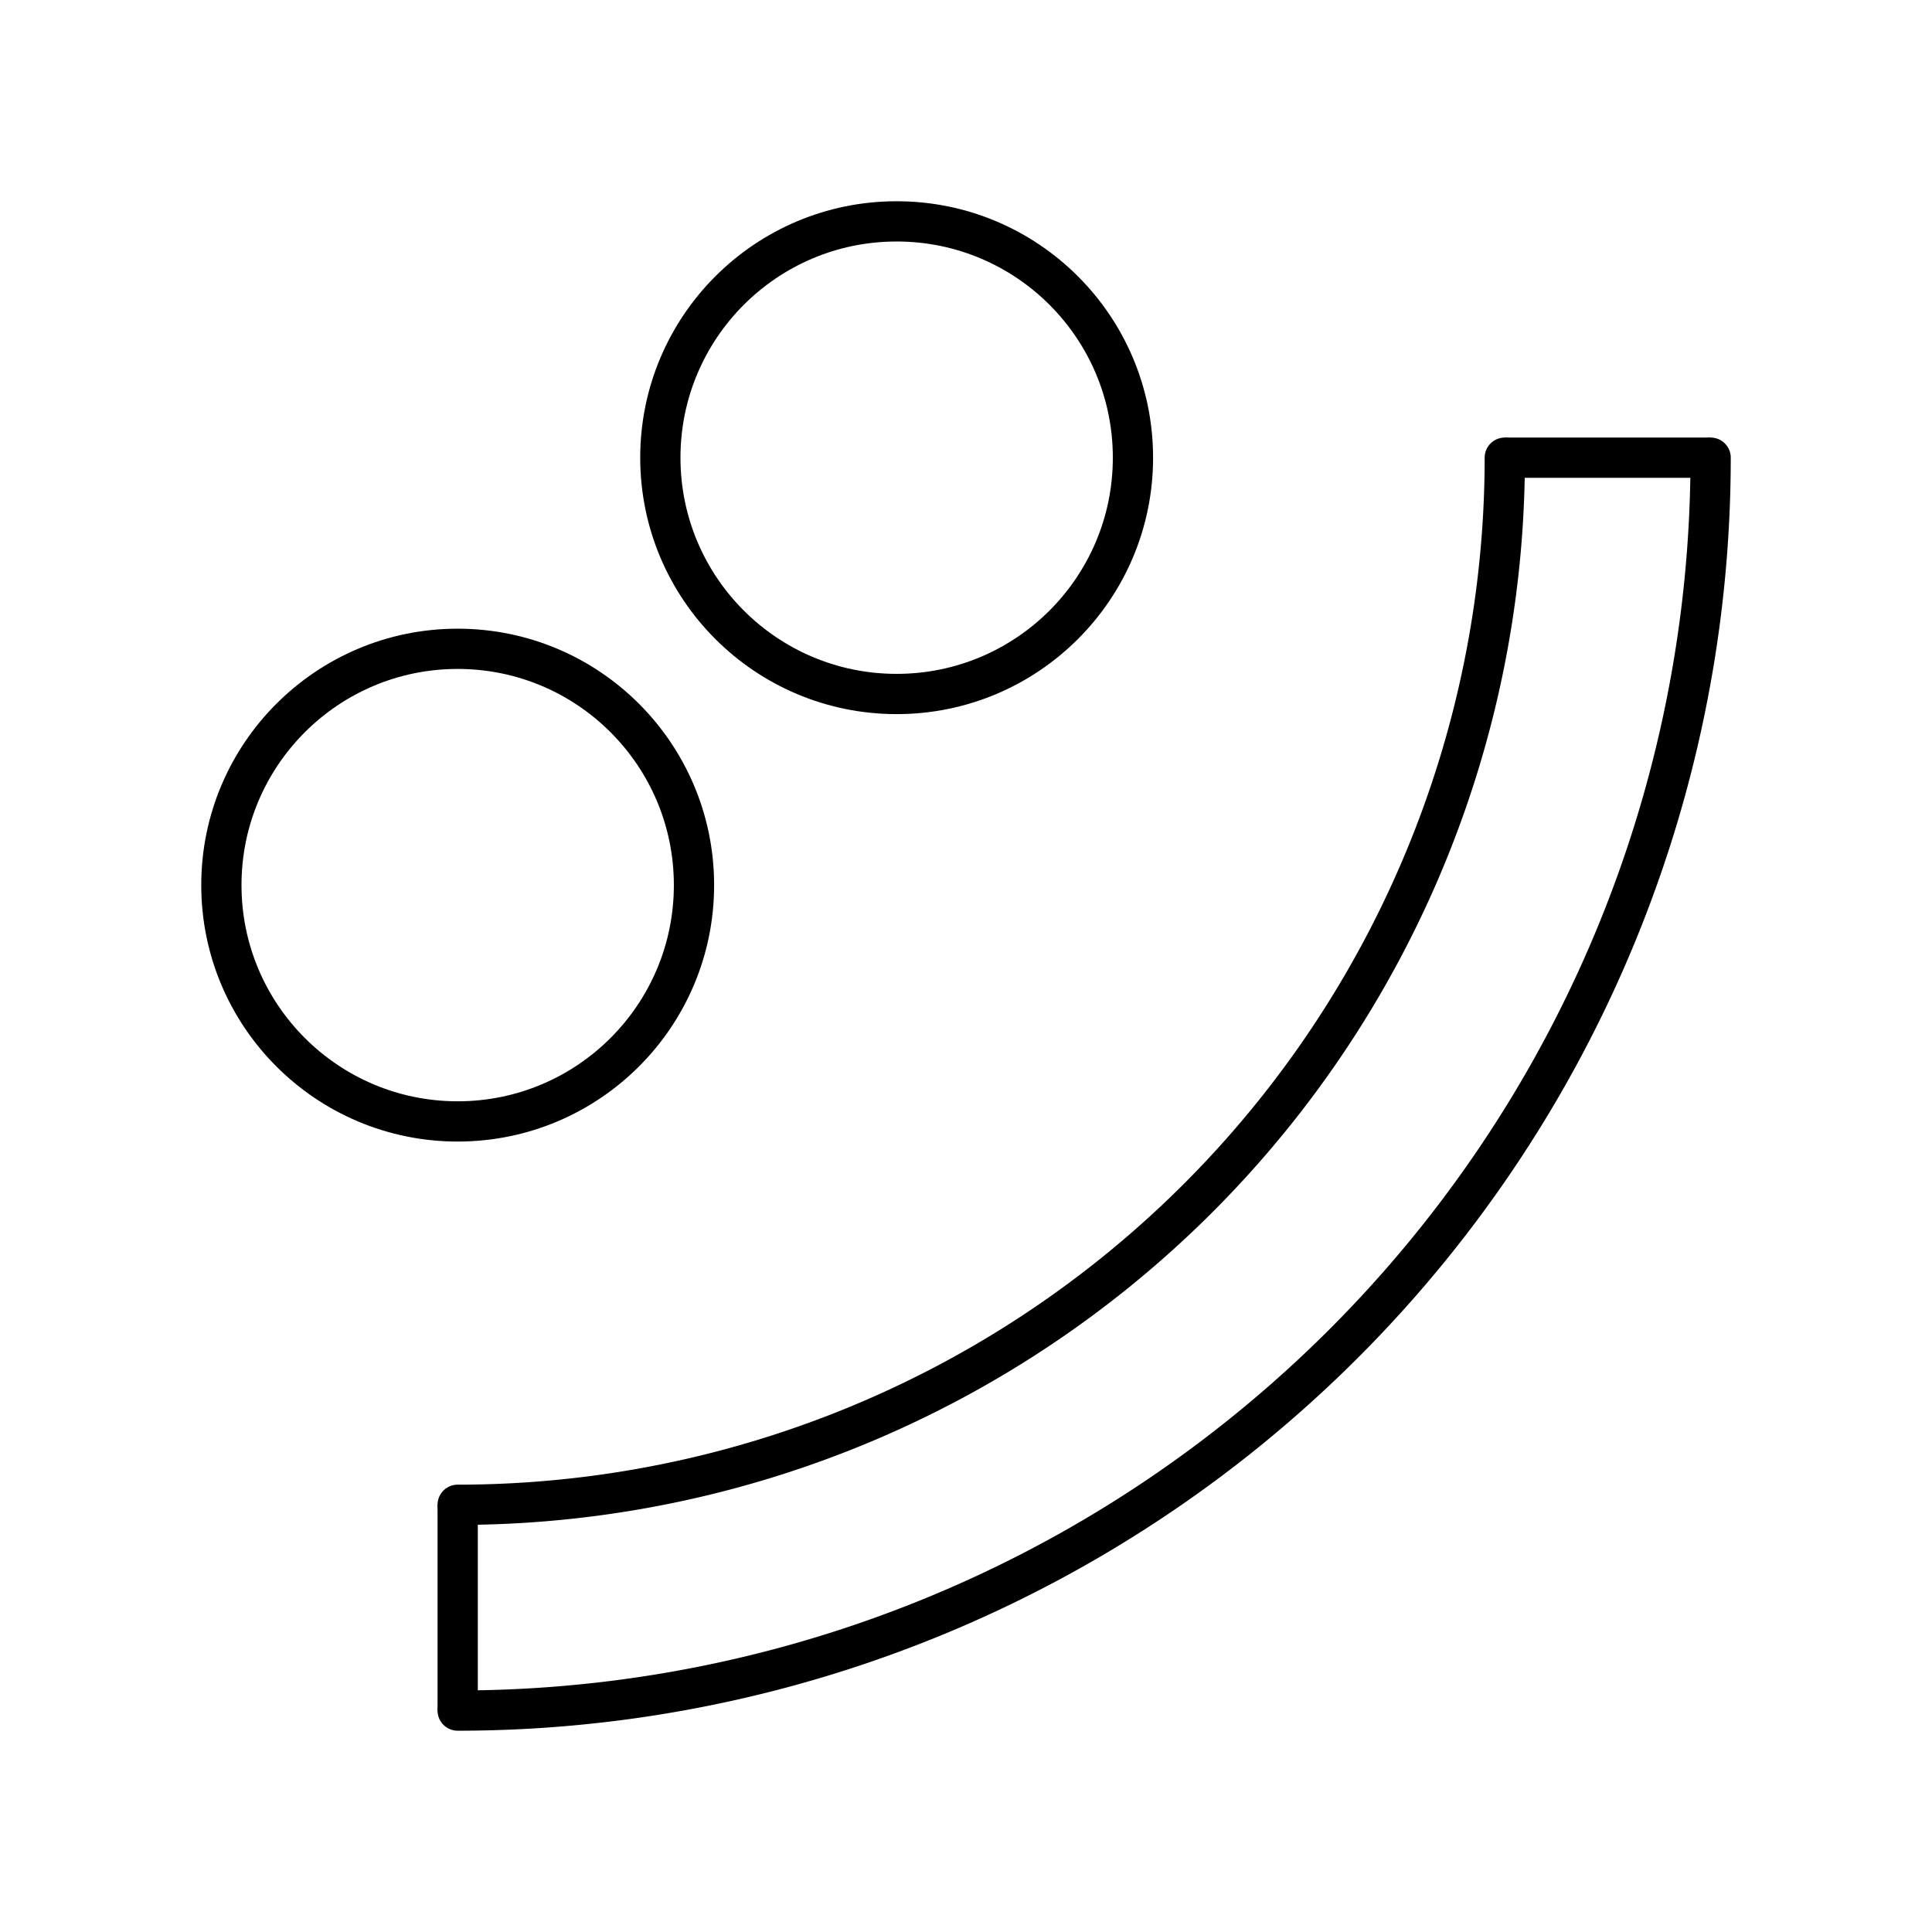
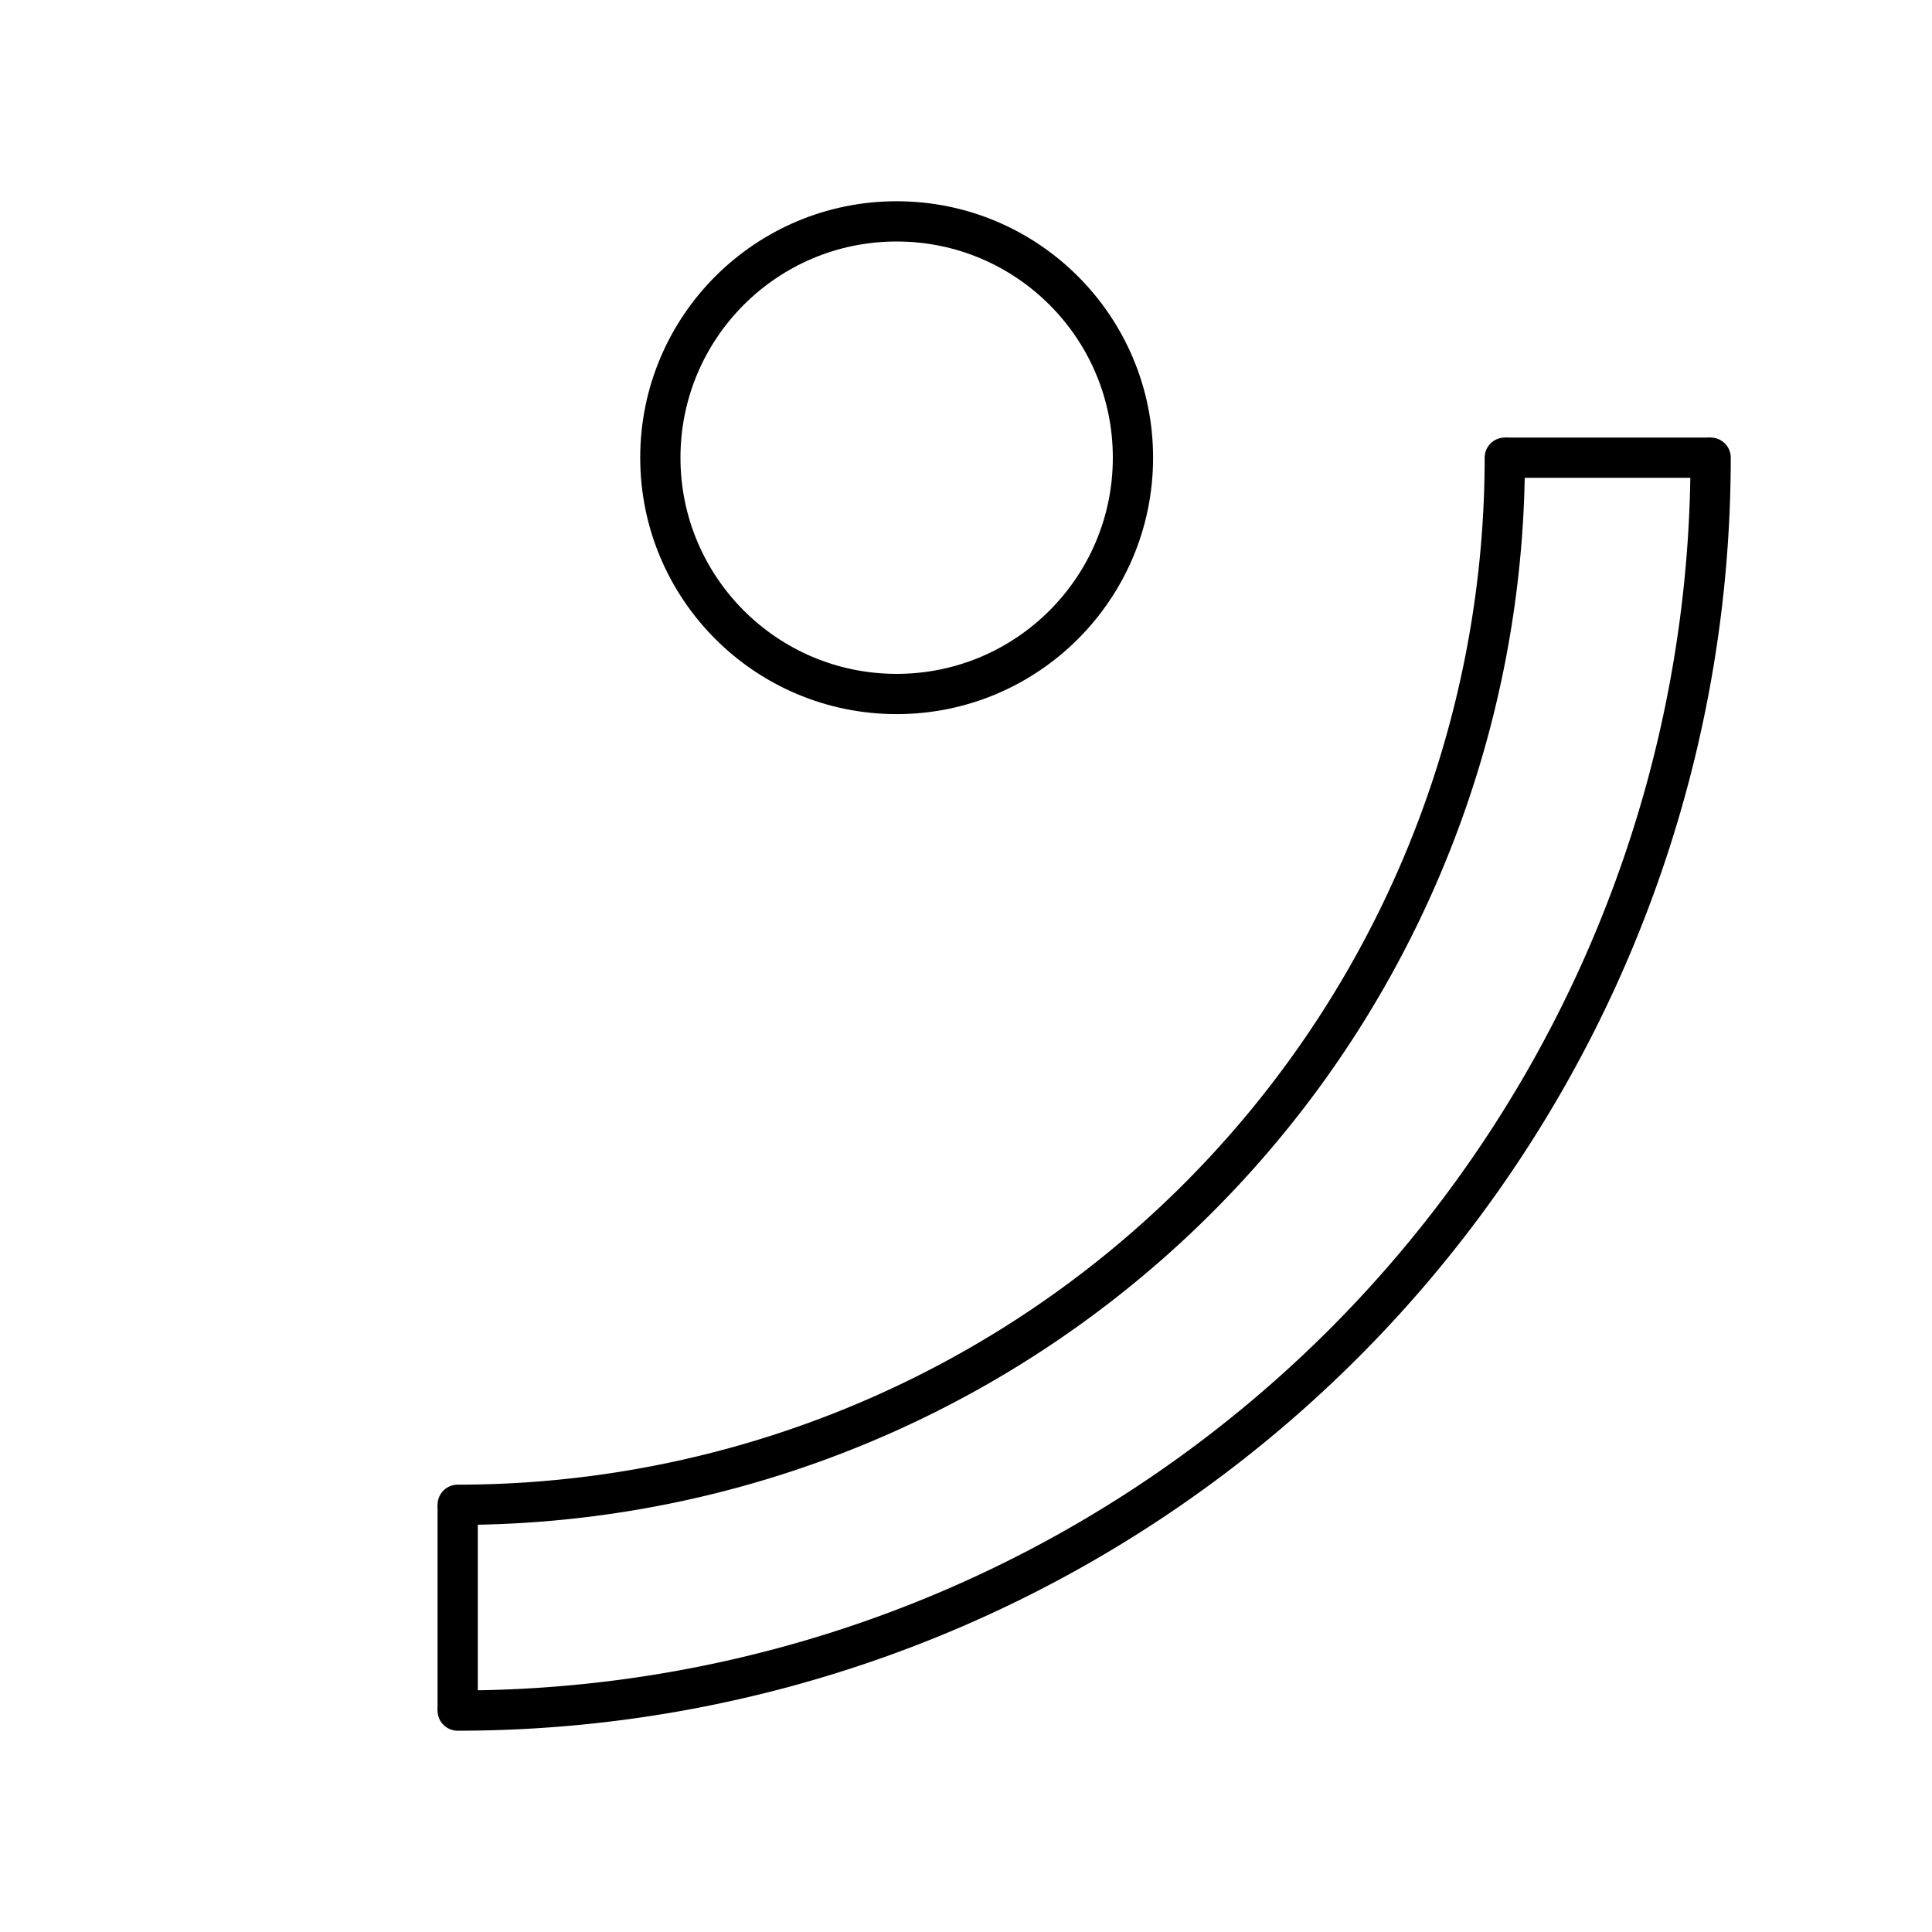
<svg xmlns="http://www.w3.org/2000/svg" width="800px" height="800px" viewBox="0 0 48 48">
  <defs>
    <style>.a,.b{fill:none;stroke:#000000;}.a{stroke-linecap:round;stroke-linejoin:round;}</style>
  </defs>
-   <circle class="a" cx="11.371" cy="21.99" r="5.871" transform="translate(-0.028 0.015) rotate(-0.073)" />
  <circle class="a" cx="22.277" cy="11.371" r="5.871" />
  <path class="a" d="M37.386,11.371A26.015,26.015,0,0,1,11.371,37.386" />
  <path class="a" d="M42.5,11.371A31.129,31.129,0,0,1,11.371,42.499" />
  <path class="b" d="M37.386,11.371H42.5" />
  <path class="b" d="M11.371,37.387V42.5" />
</svg>